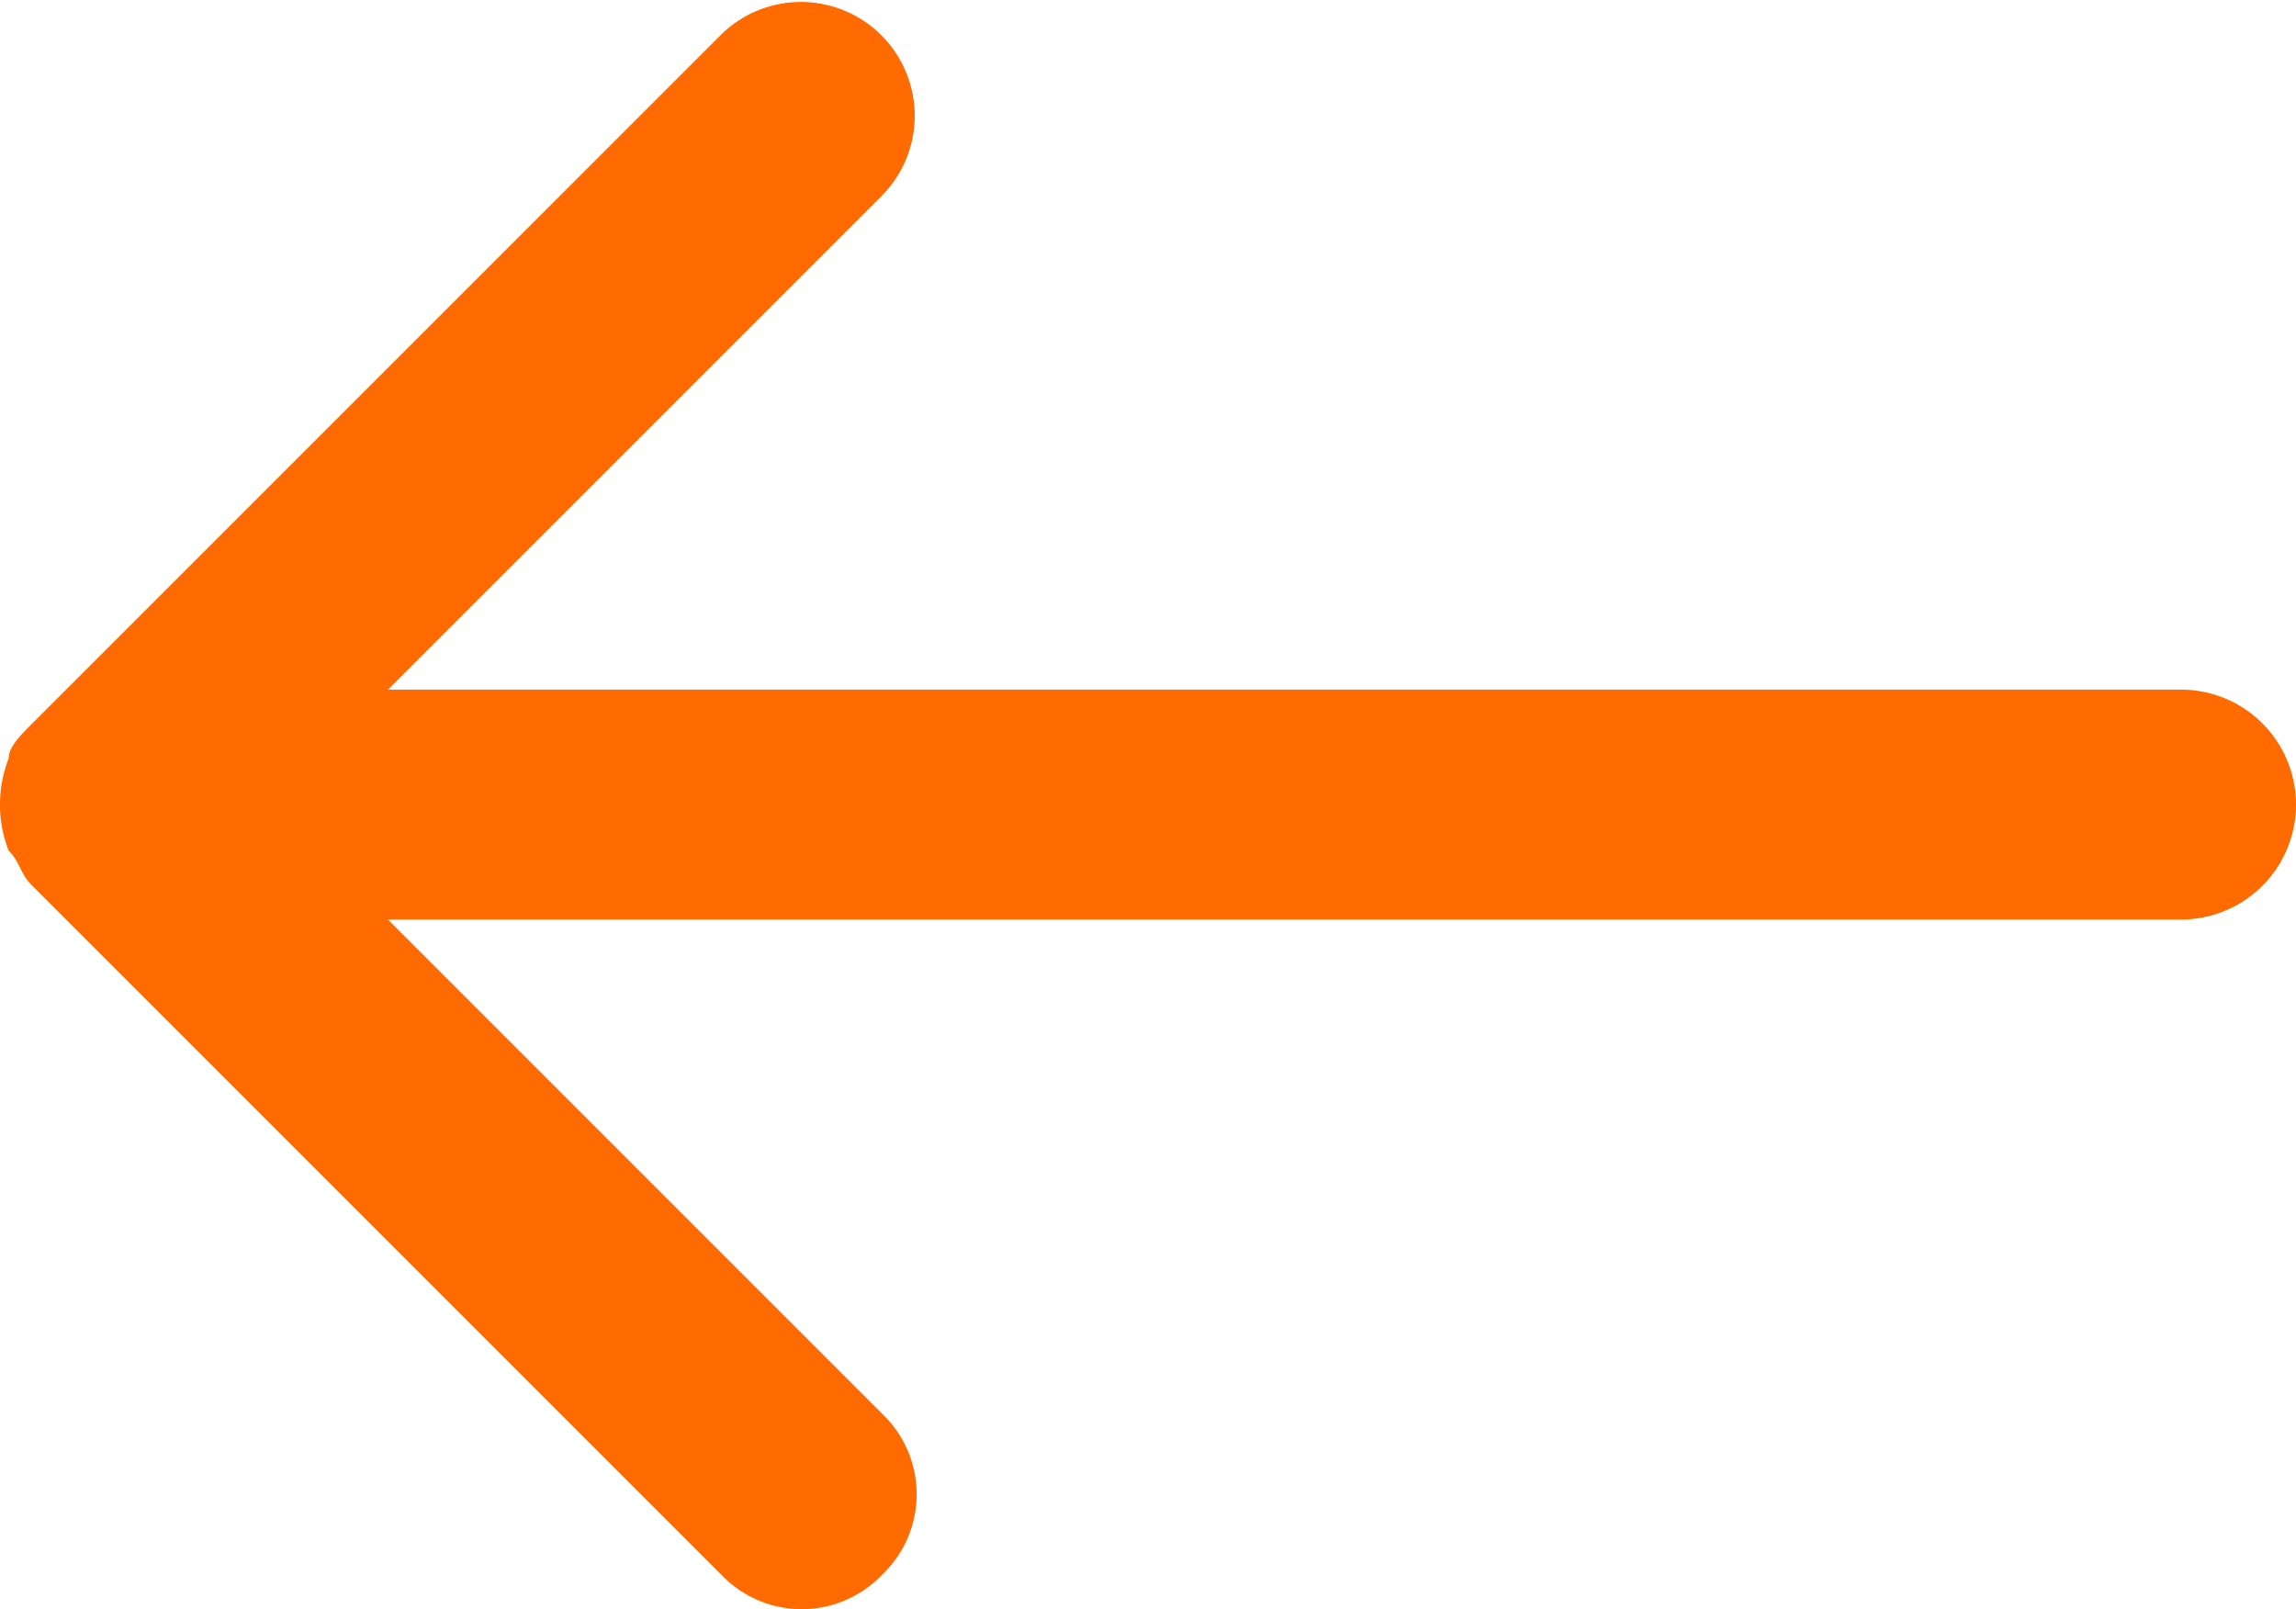
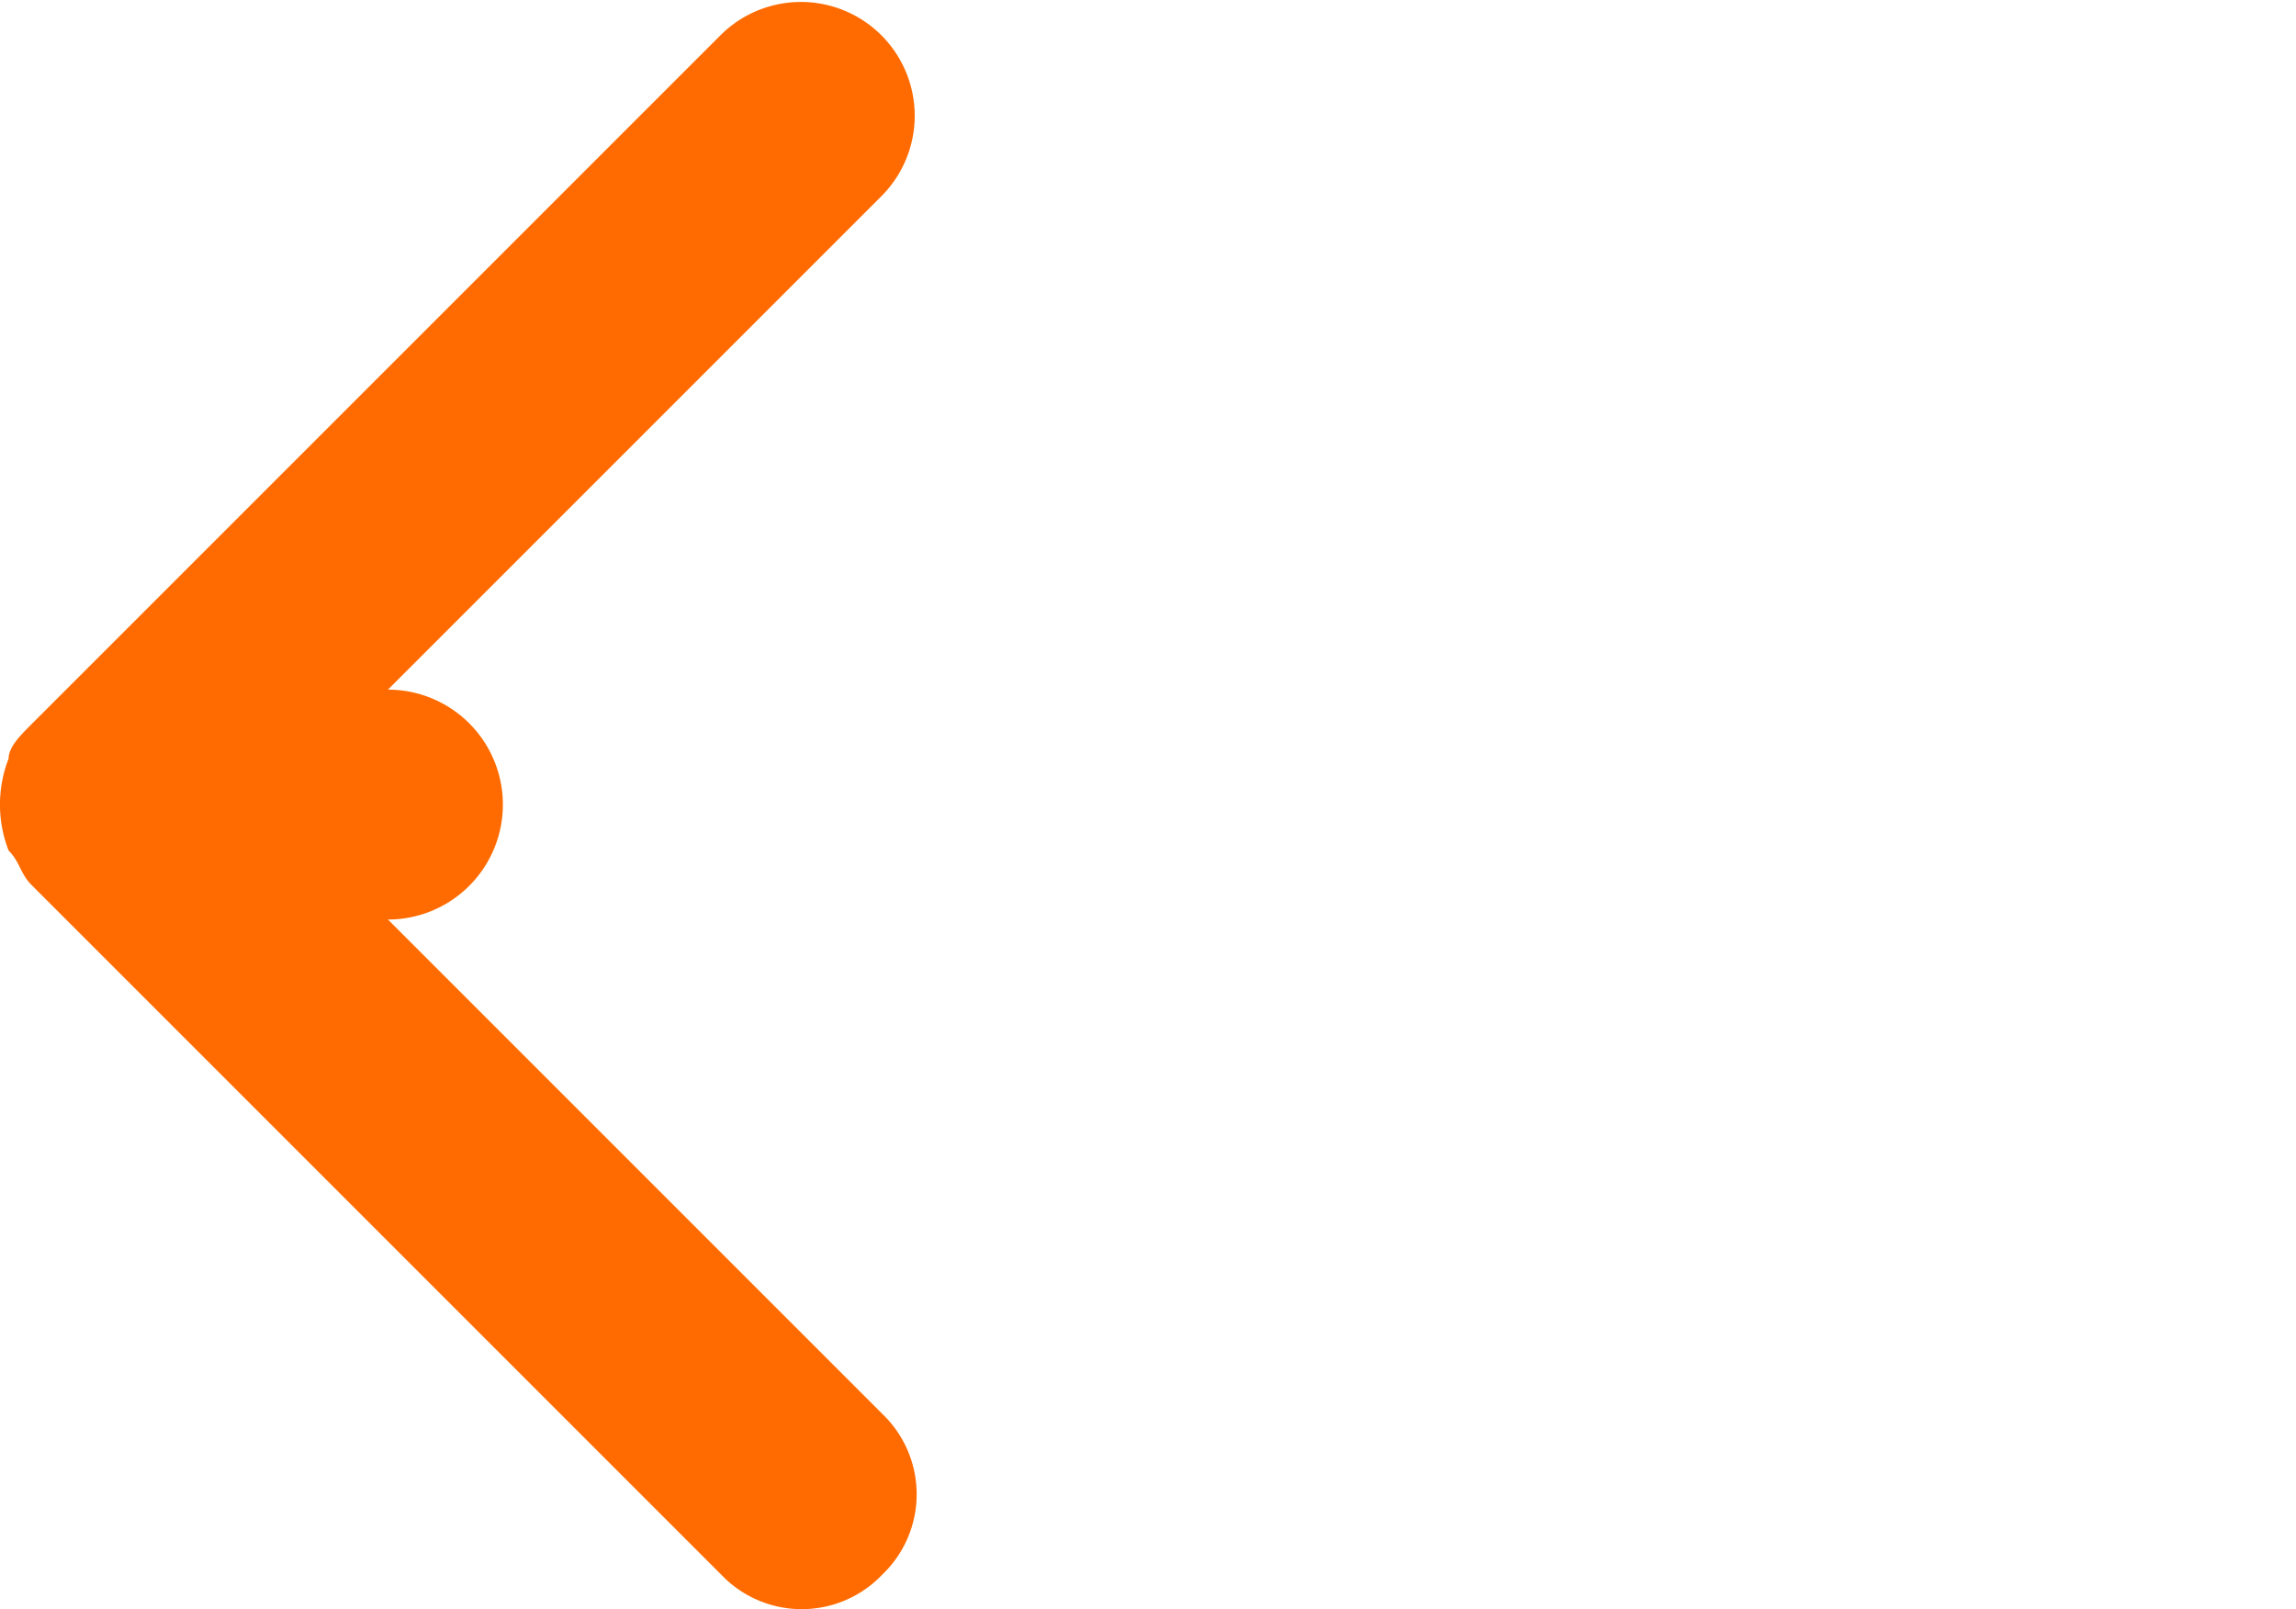
<svg xmlns="http://www.w3.org/2000/svg" width="19.975" height="14" viewBox="0 0 19.975 14">
-   <path id="back" d="M21,11H5.4L9.7,6.7A.99.99,0,0,0,8.3,5.3l-6,6c-.1.1-.2.2-.2.3a1.1,1.1,0,0,0,0,.8c.1.1.1.2.2.3l6,6a.967.967,0,0,0,1.4,0,.967.967,0,0,0,0-1.4L5.4,13H21a1,1,0,0,0,0-2Z" transform="translate(-2.025 -5)" fill="#ff6b00" />
+   <path id="back" d="M21,11H5.4L9.7,6.7A.99.99,0,0,0,8.3,5.3l-6,6c-.1.1-.2.2-.2.3a1.1,1.1,0,0,0,0,.8c.1.1.1.2.2.3l6,6a.967.967,0,0,0,1.4,0,.967.967,0,0,0,0-1.4L5.4,13a1,1,0,0,0,0-2Z" transform="translate(-2.025 -5)" fill="#ff6b00" />
</svg>